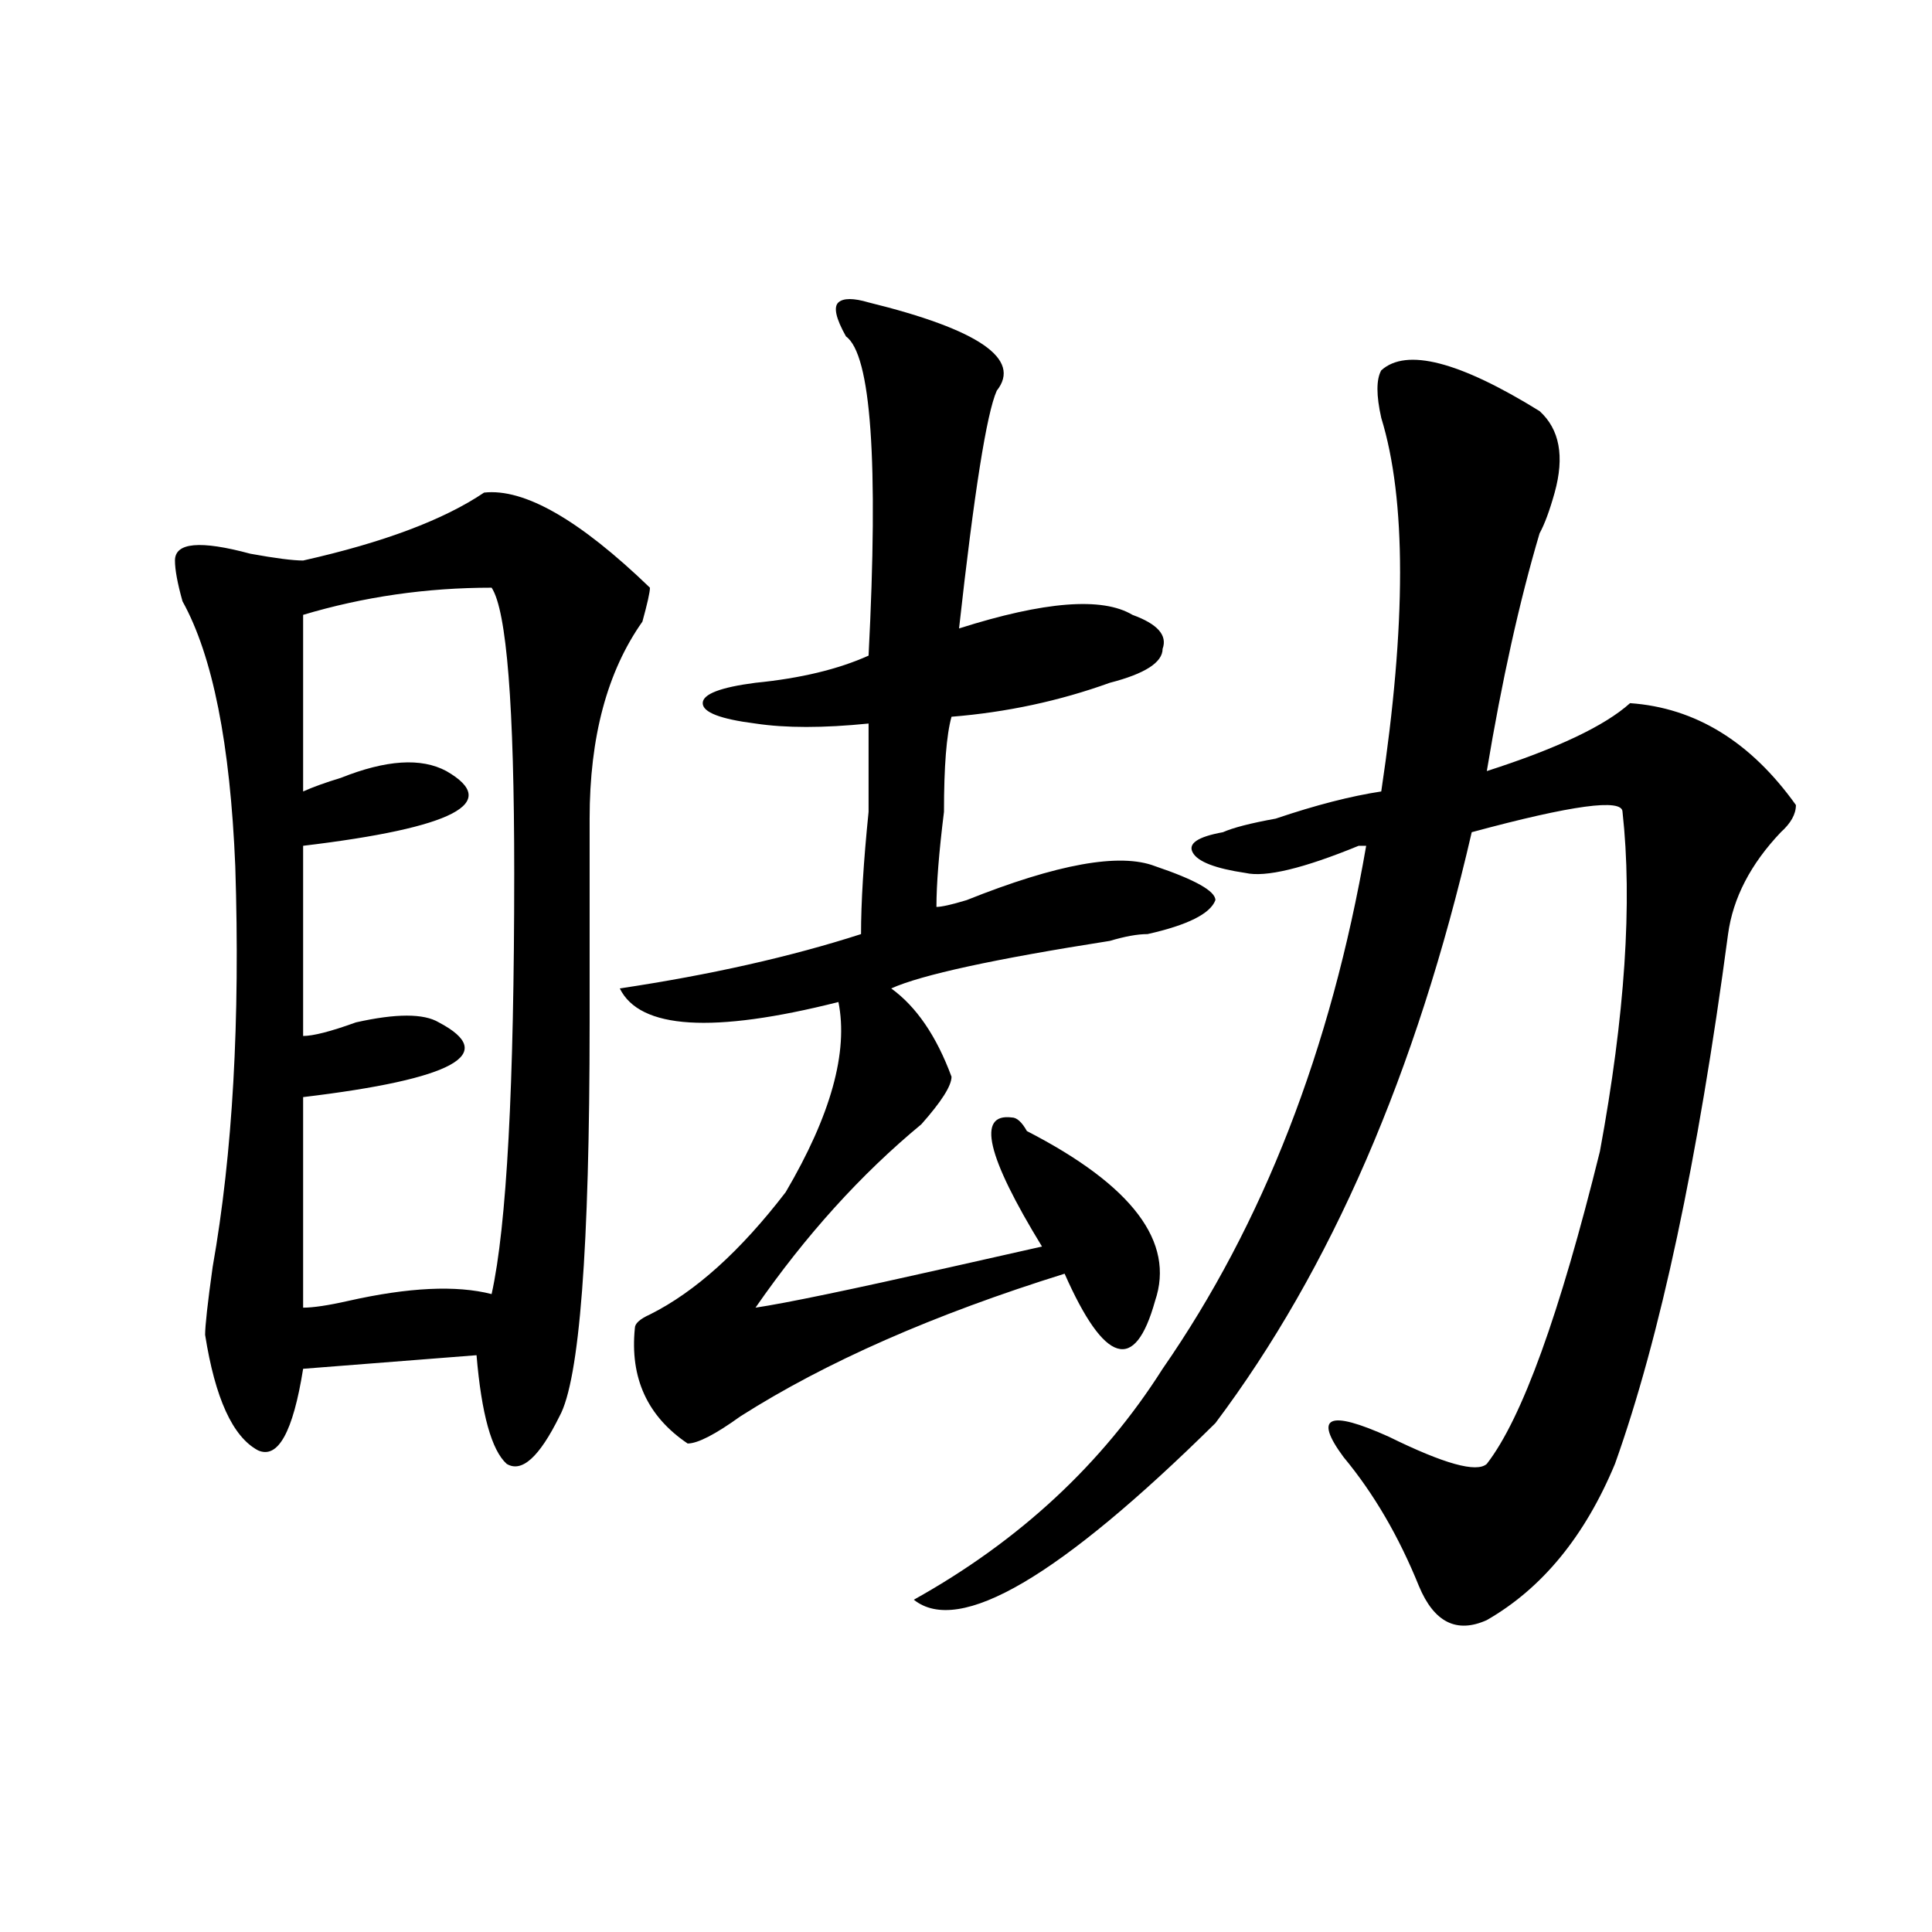
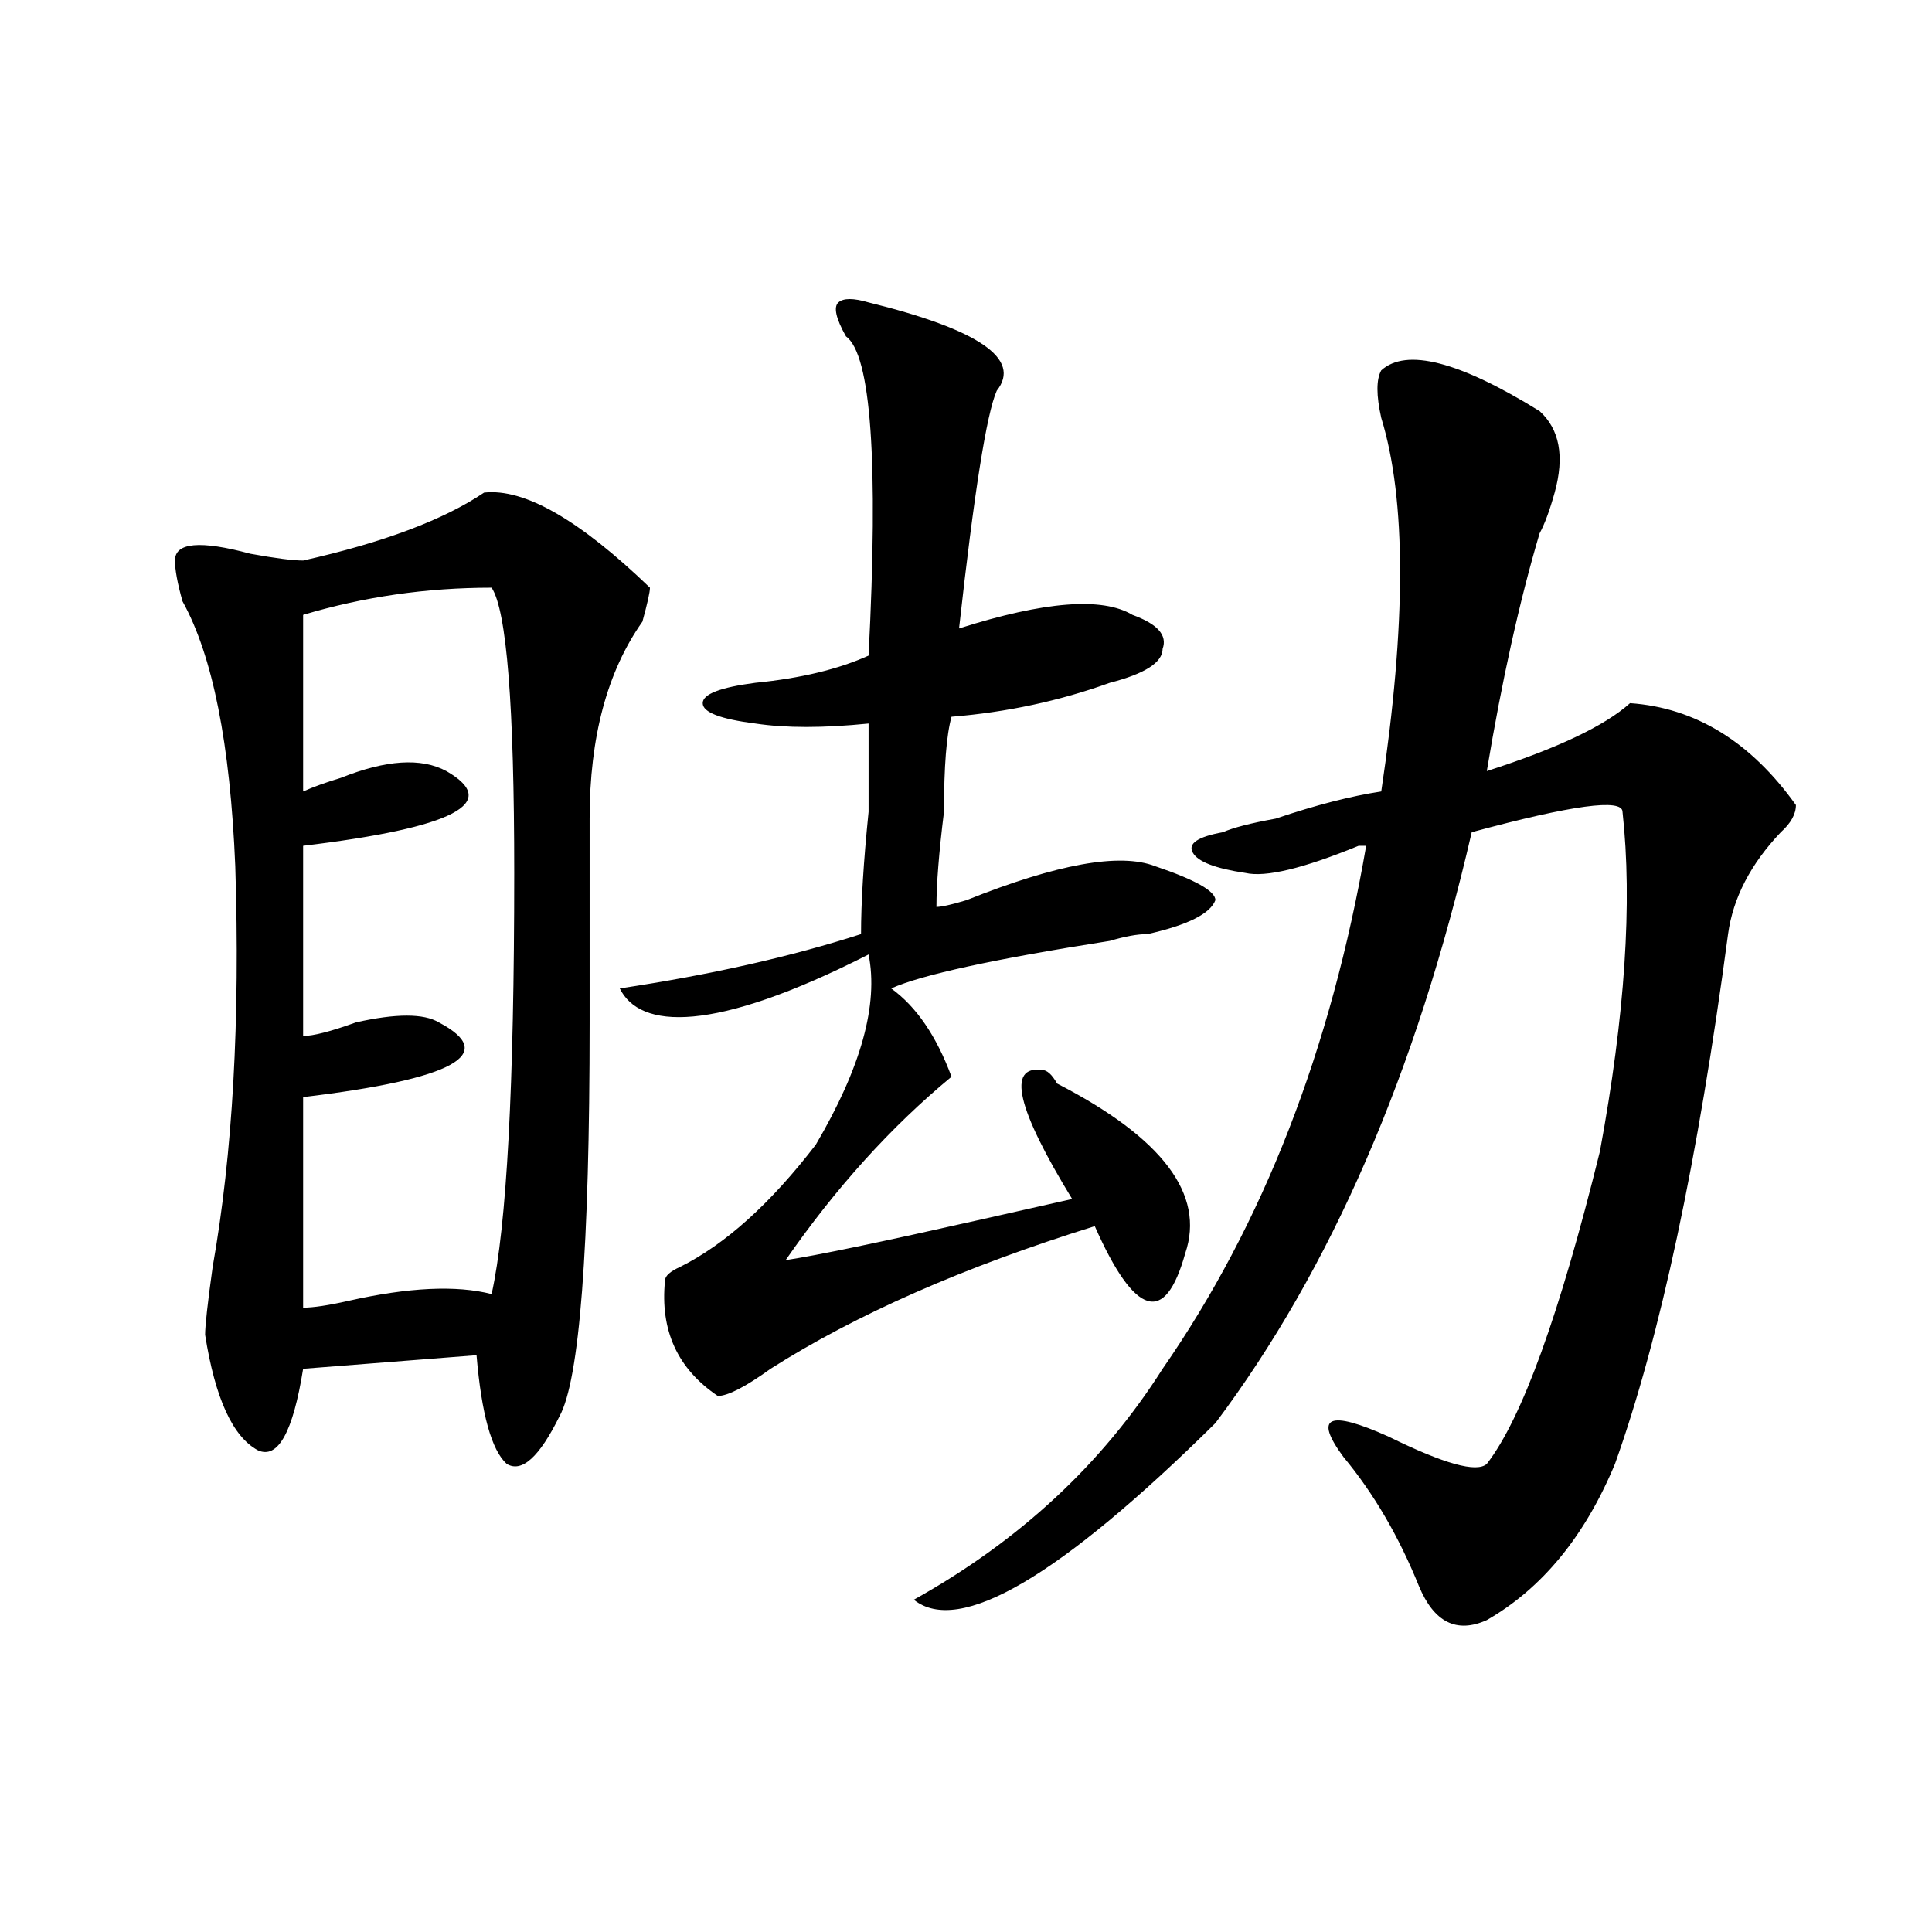
<svg xmlns="http://www.w3.org/2000/svg" version="1.1" id="图层_1" x="0px" y="0px" width="1000px" height="1000px" viewBox="0 0 1000 1000" enable-background="new 0 0 1000 1000" xml:space="preserve">
-   <path d="M250.555,254.969c20.792-2.308,49.389,14.063,85.852,49.219c0,2.362-1.342,8.239-3.902,17.578  c-18.231,25.817-27.316,59.766-27.316,101.953v105.469c0,117.224-5.244,185.175-15.609,203.906  c-10.427,21.094-19.512,29.333-27.316,24.609c-7.805-7.031-13.049-25.763-15.609-56.25l-89.754,7.031  c-5.244,32.849-13.049,46.911-23.414,42.188c-13.049-7.031-22.134-26.917-27.316-59.766c0-4.669,1.28-16.37,3.902-35.156  c10.365-58.558,14.268-127.716,11.707-207.422c-2.622-63.281-11.707-108.984-27.316-137.109c-2.622-9.339-3.902-16.37-3.902-21.094  c0-9.339,12.987-10.547,39.023-3.516c12.987,2.362,22.072,3.516,27.316,3.516C198.482,280.786,229.701,269.031,250.555,254.969z   M254.457,304.188c-33.841,0-66.34,4.724-97.559,14.063v91.406c5.183-2.308,11.707-4.669,19.512-7.031  c23.414-9.339,41.584-10.547,54.633-3.516c28.597,16.425,3.902,29.333-74.145,38.672v98.438c5.183,0,14.268-2.308,27.316-7.031  c20.792-4.669,35.121-4.669,42.926,0c31.219,16.425,7.805,29.333-70.242,38.672v108.984c5.183,0,12.987-1.153,23.414-3.516  c31.219-7.031,55.913-8.185,74.145-3.516c7.805-35.156,11.707-107.776,11.707-217.969  C266.164,365.161,262.262,315.942,254.457,304.188z M320.797,511.609c46.828-7.031,88.412-16.37,124.875-28.125  c0-16.37,1.28-37.464,3.902-63.281c0-21.094,0-36.31,0-45.703c-23.414,2.362-42.926,2.362-58.535,0  c-18.231-2.308-27.316-5.823-27.316-10.547c0-4.669,9.085-8.185,27.316-10.547c23.414-2.308,42.926-7.031,58.535-14.063  c5.183-100.745,1.28-155.841-11.707-165.234c-5.244-9.339-6.524-15.216-3.902-17.578c2.561-2.308,7.805-2.308,15.609,0  c57.193,14.063,79.327,29.333,66.34,45.703c-5.244,11.755-11.707,52.734-19.512,123.047c44.206-14.063,74.145-16.37,89.754-7.031  c12.987,4.724,18.17,10.547,15.609,17.578c0,7.031-9.146,12.909-27.316,17.578c-26.036,9.394-53.353,15.271-81.949,17.578  c-2.622,9.394-3.902,25.817-3.902,49.219c-2.622,21.094-3.902,37.519-3.902,49.219c2.561,0,7.805-1.153,15.609-3.516  c46.828-18.731,79.327-24.609,97.559-17.578c20.792,7.031,31.219,12.909,31.219,17.578c-2.622,7.031-14.329,12.909-35.121,17.578  c-5.244,0-11.707,1.208-19.512,3.516c-59.877,9.394-97.559,17.578-113.168,24.609c12.987,9.394,23.414,24.609,31.219,45.703  c0,4.724-5.244,12.909-15.609,24.609c-31.219,25.817-59.877,57.458-85.852,94.922c15.609-2.308,49.389-9.339,101.461-21.094  c20.792-4.669,36.401-8.185,46.828-10.547c-28.658-46.856-33.841-69.104-15.609-66.797c2.561,0,5.183,2.362,7.805,7.031  c54.633,28.125,76.705,57.458,66.34,87.891c-5.244,18.786-11.707,26.972-19.512,24.609c-7.805-2.308-16.951-15.216-27.316-38.672  c-67.682,21.094-123.595,45.703-167.801,73.828c-13.049,9.394-22.134,14.063-27.316,14.063  c-20.854-14.063-29.938-33.948-27.316-59.766c0-2.308,2.561-4.669,7.805-7.031c23.414-11.7,46.828-32.794,70.242-63.281  c23.414-39.825,32.499-72.62,27.316-98.438C368.905,535.065,331.162,532.703,320.797,511.609z M796.883,212.781  c10.365,9.394,12.987,23.456,7.805,42.188c-2.622,9.394-5.244,16.425-7.805,21.094c-10.427,35.156-19.512,76.19-27.316,123.047  c36.401-11.7,61.096-23.401,74.145-35.156c33.779,2.362,62.438,19.94,85.852,52.734c0,4.724-2.622,9.394-7.805,14.063  c-15.609,16.425-24.756,34.003-27.316,52.734c-15.609,117.224-35.121,208.63-58.535,274.219  c-15.609,37.519-37.743,64.435-66.34,80.859c-15.609,7.031-27.316,1.153-35.121-17.578c-10.427-25.763-23.414-48.011-39.023-66.797  c-15.609-21.094-7.805-24.609,23.414-10.547c28.597,14.063,45.486,18.786,50.73,14.063c18.17-23.401,37.682-77.344,58.535-161.719  c12.987-70.313,16.89-128.87,11.707-175.781c0-7.031-26.036-3.516-78.047,10.547c-28.658,124.255-72.864,226.208-132.68,305.859  c-80.669,79.65-132.68,110.138-156.094,91.406c54.633-30.433,97.559-70.313,128.777-119.531  c52.011-74.981,87.132-165.234,105.363-270.703h-3.902c-28.658,11.755-48.17,16.425-58.535,14.063  c-15.609-2.308-24.756-5.823-27.316-10.547c-2.622-4.669,2.561-8.185,15.609-10.547c5.183-2.308,14.268-4.669,27.316-7.031  c20.792-7.031,39.023-11.7,54.633-14.063c12.987-86.683,12.987-151.172,0-193.359c-2.622-11.7-2.622-19.886,0-24.609  C727.921,179.987,755.237,187.019,796.883,212.781z" />
+   <path d="M250.555,254.969c20.792-2.308,49.389,14.063,85.852,49.219c0,2.362-1.342,8.239-3.902,17.578  c-18.231,25.817-27.316,59.766-27.316,101.953v105.469c0,117.224-5.244,185.175-15.609,203.906  c-10.427,21.094-19.512,29.333-27.316,24.609c-7.805-7.031-13.049-25.763-15.609-56.25l-89.754,7.031  c-5.244,32.849-13.049,46.911-23.414,42.188c-13.049-7.031-22.134-26.917-27.316-59.766c0-4.669,1.28-16.37,3.902-35.156  c10.365-58.558,14.268-127.716,11.707-207.422c-2.622-63.281-11.707-108.984-27.316-137.109c-2.622-9.339-3.902-16.37-3.902-21.094  c0-9.339,12.987-10.547,39.023-3.516c12.987,2.362,22.072,3.516,27.316,3.516C198.482,280.786,229.701,269.031,250.555,254.969z   M254.457,304.188c-33.841,0-66.34,4.724-97.559,14.063v91.406c5.183-2.308,11.707-4.669,19.512-7.031  c23.414-9.339,41.584-10.547,54.633-3.516c28.597,16.425,3.902,29.333-74.145,38.672v98.438c5.183,0,14.268-2.308,27.316-7.031  c20.792-4.669,35.121-4.669,42.926,0c31.219,16.425,7.805,29.333-70.242,38.672v108.984c5.183,0,12.987-1.153,23.414-3.516  c31.219-7.031,55.913-8.185,74.145-3.516c7.805-35.156,11.707-107.776,11.707-217.969  C266.164,365.161,262.262,315.942,254.457,304.188z M320.797,511.609c46.828-7.031,88.412-16.37,124.875-28.125  c0-16.37,1.28-37.464,3.902-63.281c0-21.094,0-36.31,0-45.703c-23.414,2.362-42.926,2.362-58.535,0  c-18.231-2.308-27.316-5.823-27.316-10.547c0-4.669,9.085-8.185,27.316-10.547c23.414-2.308,42.926-7.031,58.535-14.063  c5.183-100.745,1.28-155.841-11.707-165.234c-5.244-9.339-6.524-15.216-3.902-17.578c2.561-2.308,7.805-2.308,15.609,0  c57.193,14.063,79.327,29.333,66.34,45.703c-5.244,11.755-11.707,52.734-19.512,123.047c44.206-14.063,74.145-16.37,89.754-7.031  c12.987,4.724,18.17,10.547,15.609,17.578c0,7.031-9.146,12.909-27.316,17.578c-26.036,9.394-53.353,15.271-81.949,17.578  c-2.622,9.394-3.902,25.817-3.902,49.219c-2.622,21.094-3.902,37.519-3.902,49.219c2.561,0,7.805-1.153,15.609-3.516  c46.828-18.731,79.327-24.609,97.559-17.578c20.792,7.031,31.219,12.909,31.219,17.578c-2.622,7.031-14.329,12.909-35.121,17.578  c-5.244,0-11.707,1.208-19.512,3.516c-59.877,9.394-97.559,17.578-113.168,24.609c12.987,9.394,23.414,24.609,31.219,45.703  c-31.219,25.817-59.877,57.458-85.852,94.922c15.609-2.308,49.389-9.339,101.461-21.094  c20.792-4.669,36.401-8.185,46.828-10.547c-28.658-46.856-33.841-69.104-15.609-66.797c2.561,0,5.183,2.362,7.805,7.031  c54.633,28.125,76.705,57.458,66.34,87.891c-5.244,18.786-11.707,26.972-19.512,24.609c-7.805-2.308-16.951-15.216-27.316-38.672  c-67.682,21.094-123.595,45.703-167.801,73.828c-13.049,9.394-22.134,14.063-27.316,14.063  c-20.854-14.063-29.938-33.948-27.316-59.766c0-2.308,2.561-4.669,7.805-7.031c23.414-11.7,46.828-32.794,70.242-63.281  c23.414-39.825,32.499-72.62,27.316-98.438C368.905,535.065,331.162,532.703,320.797,511.609z M796.883,212.781  c10.365,9.394,12.987,23.456,7.805,42.188c-2.622,9.394-5.244,16.425-7.805,21.094c-10.427,35.156-19.512,76.19-27.316,123.047  c36.401-11.7,61.096-23.401,74.145-35.156c33.779,2.362,62.438,19.94,85.852,52.734c0,4.724-2.622,9.394-7.805,14.063  c-15.609,16.425-24.756,34.003-27.316,52.734c-15.609,117.224-35.121,208.63-58.535,274.219  c-15.609,37.519-37.743,64.435-66.34,80.859c-15.609,7.031-27.316,1.153-35.121-17.578c-10.427-25.763-23.414-48.011-39.023-66.797  c-15.609-21.094-7.805-24.609,23.414-10.547c28.597,14.063,45.486,18.786,50.73,14.063c18.17-23.401,37.682-77.344,58.535-161.719  c12.987-70.313,16.89-128.87,11.707-175.781c0-7.031-26.036-3.516-78.047,10.547c-28.658,124.255-72.864,226.208-132.68,305.859  c-80.669,79.65-132.68,110.138-156.094,91.406c54.633-30.433,97.559-70.313,128.777-119.531  c52.011-74.981,87.132-165.234,105.363-270.703h-3.902c-28.658,11.755-48.17,16.425-58.535,14.063  c-15.609-2.308-24.756-5.823-27.316-10.547c-2.622-4.669,2.561-8.185,15.609-10.547c5.183-2.308,14.268-4.669,27.316-7.031  c20.792-7.031,39.023-11.7,54.633-14.063c12.987-86.683,12.987-151.172,0-193.359c-2.622-11.7-2.622-19.886,0-24.609  C727.921,179.987,755.237,187.019,796.883,212.781z" />
</svg>